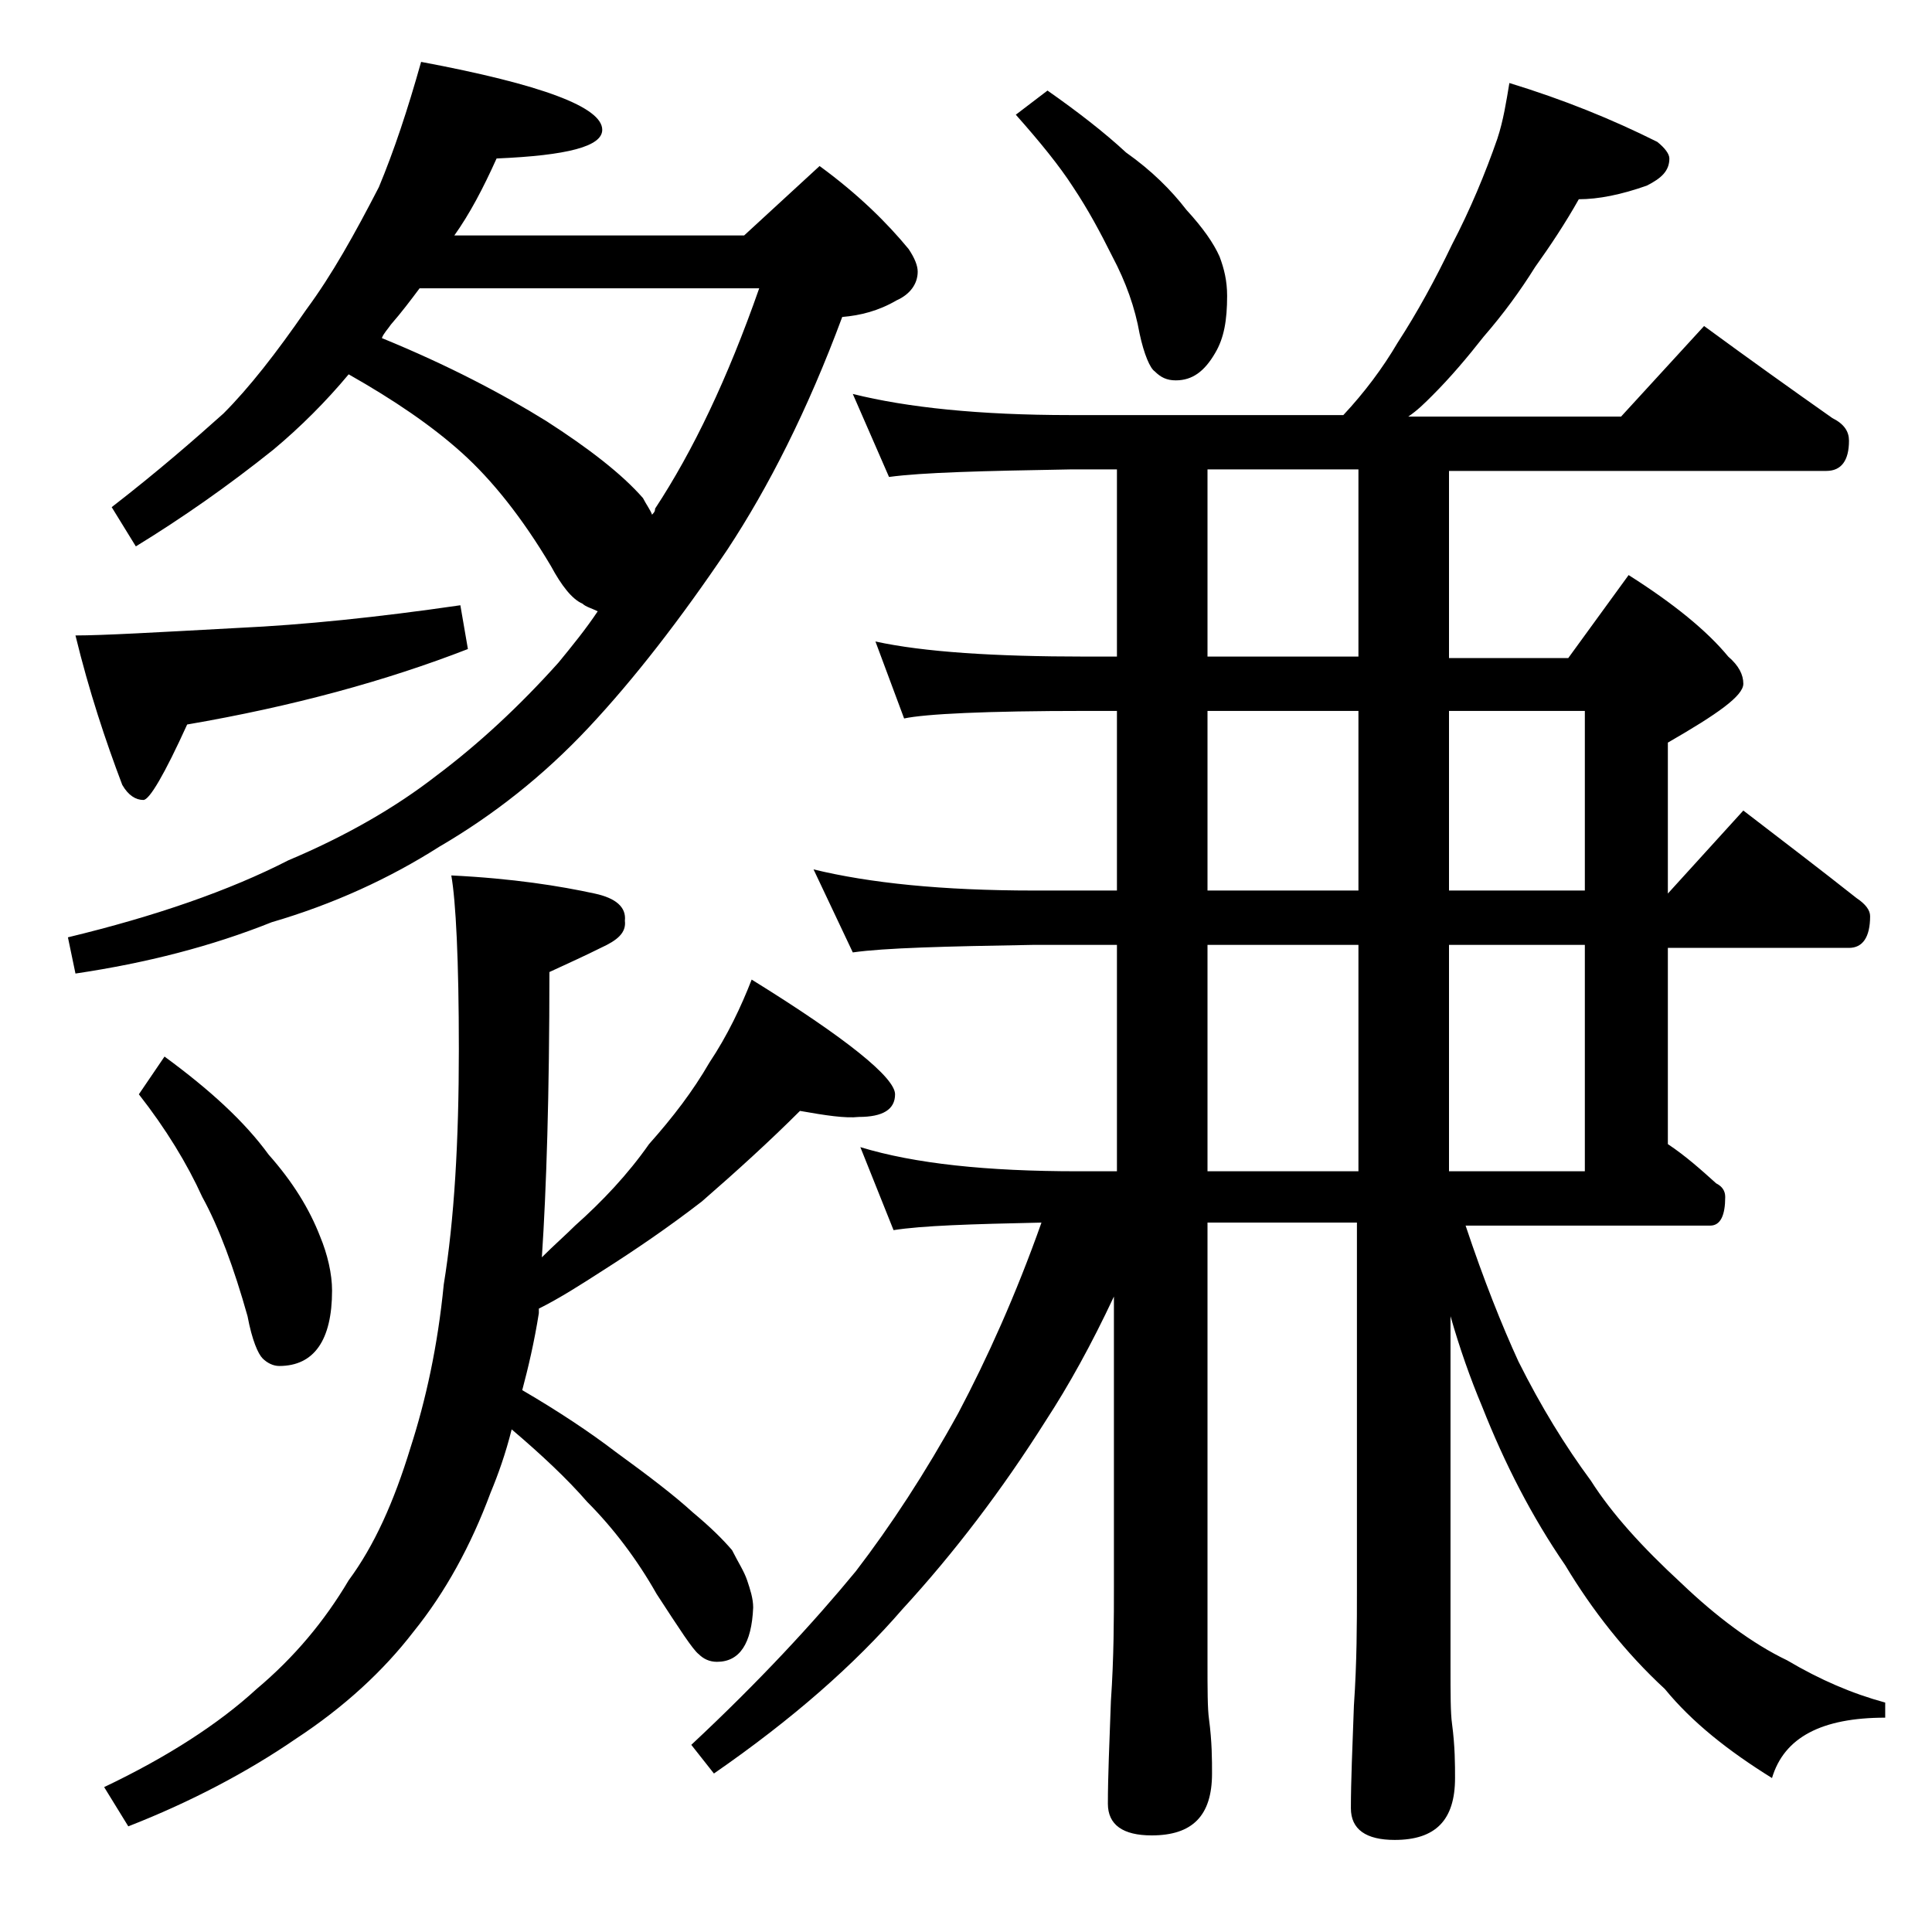
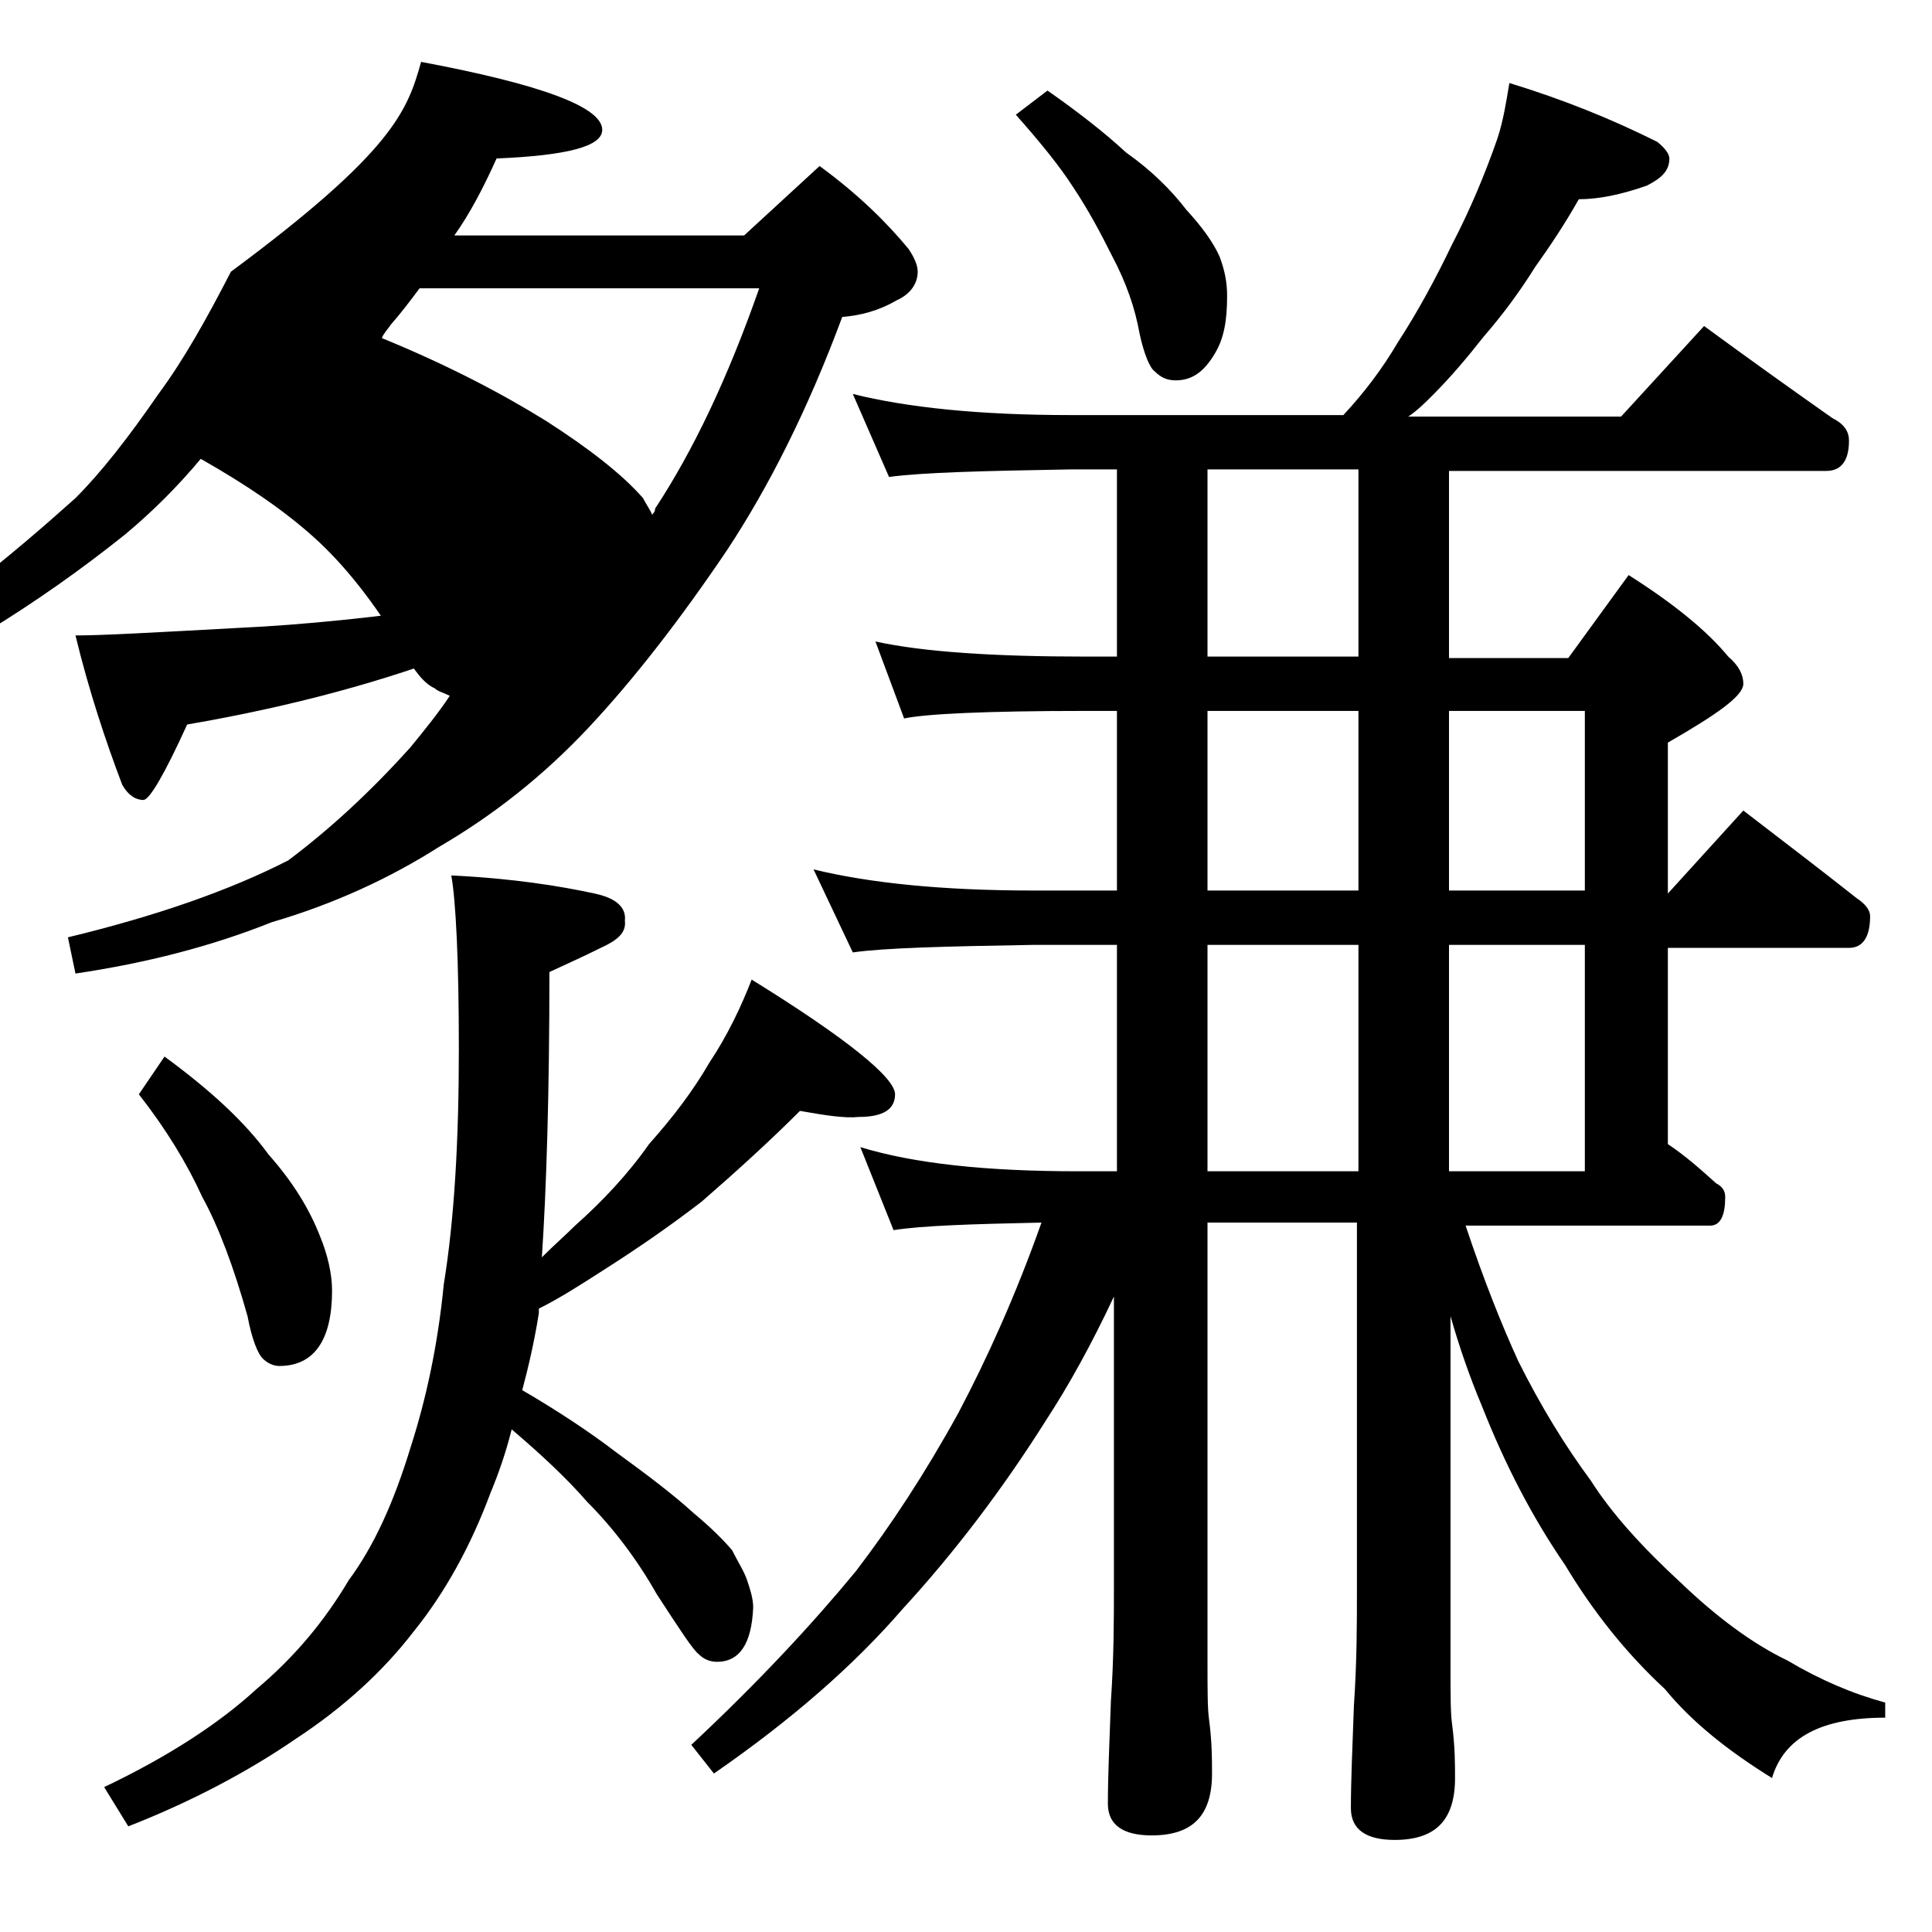
<svg xmlns="http://www.w3.org/2000/svg" version="1.1" id="Layer_1" x="0px" y="0px" viewBox="0 0 128 128" enable-background="new 0 0 128 128" xml:space="preserve">
-   <path d="M27.9,4.1c8,1.5,12,3,12,4.5c0,1.1-2.3,1.7-7,1.9c-0.9,2-1.8,3.7-2.8,5.1h19.2l5-4.6c2.6,1.9,4.5,3.8,5.9,5.5  c0.4,0.6,0.6,1.1,0.6,1.5c0,0.8-0.5,1.5-1.4,1.9c-1.2,0.7-2.4,1-3.6,1.1c-2.3,6.2-4.9,11.3-7.6,15.4C45.1,41,42,45,39,48.2  c-3,3.2-6.3,5.8-9.9,7.9c-3.3,2.1-7,3.8-11.1,5c-4,1.6-8.3,2.7-13,3.4l-0.5-2.4c5.8-1.4,10.7-3.1,14.6-5.1c3.8-1.6,7.1-3.5,9.8-5.6  c2.8-2.1,5.5-4.6,8.1-7.5c0.9-1.1,1.8-2.2,2.6-3.4c-0.4-0.2-0.8-0.3-1-0.5c-0.7-0.3-1.4-1.2-2.1-2.5c-1.9-3.2-3.9-5.7-5.9-7.5  c-2-1.8-4.5-3.5-7.5-5.2c-1.5,1.8-3.2,3.5-5,5c-3,2.4-6,4.5-9.1,6.4l-1.6-2.6c3.1-2.4,5.5-4.5,7.4-6.2c1.7-1.7,3.5-4,5.5-6.9  c1.7-2.3,3.2-5,4.8-8.1C26.1,10,27,7.3,27.9,4.1z M30.5,40.1L31,43c-5.4,2.1-11.6,3.8-18.6,5c-1.5,3.3-2.5,5-2.9,5  c-0.5,0-1-0.3-1.4-1C7,49.1,5.9,45.8,5,42.1c1.8,0,5.3-0.2,10.8-0.5C20.1,41.4,25,40.9,30.5,40.1z M53,73.6c-2,2-4.2,4-6.5,6  c-2.2,1.7-4.4,3.2-6.6,4.6c-1.4,0.9-2.8,1.8-4.2,2.5V87c-0.3,1.9-0.7,3.6-1.1,5.1c2.4,1.4,4.5,2.8,6.2,4.1c2.2,1.6,3.9,2.9,5.1,4  c1.2,1,2,1.8,2.6,2.5c0.4,0.8,0.8,1.4,1,2c0.2,0.6,0.4,1.2,0.4,1.8c-0.1,2.4-0.9,3.6-2.4,3.6c-0.5,0-0.9-0.2-1.2-0.5  c-0.4-0.3-1.3-1.7-2.8-4c-1.3-2.3-2.9-4.4-4.6-6.1c-1.3-1.5-3-3.1-5-4.8c-0.4,1.6-0.9,3-1.4,4.2c-1.3,3.5-3,6.6-5.1,9.2  c-2,2.6-4.6,5-7.8,7.1c-3.2,2.2-7,4.2-11.1,5.8l-1.6-2.6c4.2-2,7.6-4.2,10.1-6.5c2.5-2.1,4.5-4.5,6.1-7.2c1.7-2.3,3-5.2,4.1-8.8  c1-3.1,1.8-6.7,2.2-10.8c0.7-4.3,1-9.5,1-15.6c0-5.9-0.2-9.8-0.5-11.5c4.1,0.2,7.2,0.7,9.5,1.2c1.4,0.3,2.1,0.9,2,1.8  c0.1,0.8-0.5,1.3-1.6,1.8c-1,0.5-2.1,1-3.4,1.6c0,8.1-0.2,14.4-0.5,18.9c0.8-0.8,1.6-1.5,2.2-2.1c1.8-1.6,3.5-3.4,4.9-5.4  c1.6-1.8,2.9-3.5,4-5.4c1.2-1.8,2.1-3.7,2.8-5.5c6.3,3.9,9.5,6.5,9.5,7.6c0,1-0.8,1.5-2.4,1.5C56,74.1,54.7,73.9,53,73.6z M10.9,70  c3,2.2,5.3,4.3,6.9,6.5c1.6,1.8,2.7,3.6,3.4,5.4c0.5,1.2,0.8,2.5,0.8,3.6c0,3.3-1.2,5-3.5,5c-0.4,0-0.8-0.2-1.1-0.5  c-0.3-0.3-0.7-1.2-1-2.8c-0.9-3.2-1.9-5.9-3-7.9c-1-2.2-2.4-4.5-4.2-6.8L10.9,70z M43.2,34.1c0.2-0.2,0.2-0.3,0.2-0.4  c2.5-3.8,4.8-8.6,6.9-14.6H27.8c-0.6,0.8-1.2,1.6-1.9,2.4c-0.2,0.3-0.5,0.6-0.6,0.9c4.4,1.8,8,3.7,10.9,5.5c2.8,1.8,5,3.5,6.4,5.1  C42.8,33.4,43.1,33.8,43.2,34.1z M100,5.5c3.6,1.1,6.8,2.4,9.8,3.9c0.5,0.4,0.8,0.8,0.8,1.1c0,0.8-0.5,1.3-1.5,1.8  c-1.7,0.6-3.2,0.9-4.5,0.9c-0.9,1.6-1.9,3.1-2.9,4.5c-1,1.6-2.1,3.1-3.4,4.6c-1.1,1.4-2.2,2.7-3.4,3.9c-0.5,0.5-1,1-1.6,1.4h14.1  l5.5-6c3,2.2,5.8,4.2,8.5,6.1c0.8,0.4,1.1,0.9,1.1,1.5c0,1.3-0.5,2-1.5,2H96v12.4h7.9l4-5.5c3,1.9,5.2,3.7,6.6,5.4  c0.7,0.6,1,1.2,1,1.8c0,0.8-1.7,2-5,3.9v10l5-5.5c2.6,2,5.1,3.9,7.5,5.8c0.6,0.4,0.9,0.8,0.9,1.2c0,1.4-0.5,2.1-1.4,2.1h-12v13  c1.2,0.8,2.2,1.7,3.2,2.6c0.4,0.2,0.6,0.5,0.6,0.9c0,1.2-0.3,1.9-1,1.9H97.1c1.2,3.6,2.4,6.6,3.5,9c1.5,3,3.1,5.6,4.8,7.9  c1.4,2.2,3.4,4.4,6,6.8c2.3,2.2,4.7,4,7,5.1c2.2,1.3,4.3,2.2,6.5,2.8v1c-4.2,0-6.7,1.3-7.5,4c-2.9-1.8-5.3-3.7-7.1-5.9  c-2.6-2.4-4.8-5.2-6.6-8.2c-2.2-3.2-4-6.7-5.5-10.5c-0.8-1.9-1.5-3.9-2.1-6v23.2c0,1.8,0,3.1,0.1,3.8c0.2,1.5,0.2,2.7,0.2,3.6  c0,2.8-1.3,4.1-4,4.1c-1.9,0-2.9-0.7-2.9-2.1c0-1.8,0.1-4,0.2-6.8c0.2-2.9,0.2-5.5,0.2-7.6V81H80v29.1c0,1.8,0,3.1,0.1,3.8  c0.2,1.5,0.2,2.7,0.2,3.6c0,2.8-1.3,4.1-4,4.1c-1.9,0-2.9-0.7-2.9-2.1c0-1.8,0.1-4,0.2-6.8c0.2-2.9,0.2-5.5,0.2-7.6V85.9  c-1.5,3.2-3,5.9-4.5,8.2c-2.9,4.6-6.1,8.8-9.5,12.5c-3.2,3.7-7.3,7.3-12.5,10.9l-1.5-1.9c4.5-4.2,8.1-8.1,10.9-11.5  c2.3-3,4.6-6.5,6.8-10.5c1.9-3.6,3.8-7.8,5.5-12.6c-4.7,0.1-7.9,0.2-9.8,0.5L57,76c3.6,1.1,8.4,1.6,14.4,1.6H74v-15h-5.5  c-5.9,0.1-9.9,0.2-12,0.5l-2.6-5.5c3.7,0.9,8.5,1.4,14.6,1.4H74V47.1h-2.1c-6.6,0-10.6,0.2-12,0.5L58,42.5c3.2,0.7,7.9,1,13.9,1H74  V31.1h-3.1c-5.8,0.1-9.8,0.2-12,0.5l-2.4-5.5c3.6,0.9,8.4,1.4,14.4,1.4H89c1.4-1.5,2.6-3.1,3.6-4.8c1.3-2,2.5-4.2,3.6-6.5  c1.2-2.3,2.2-4.7,3-7C99.6,8,99.8,6.7,100,5.5z M69.4,6c2,1.4,3.8,2.8,5.2,4.1c1.7,1.2,3,2.5,4,3.8c1.1,1.2,1.8,2.2,2.2,3.1  c0.3,0.8,0.5,1.6,0.5,2.6c0,1.6-0.2,2.8-0.8,3.8c-0.7,1.2-1.5,1.8-2.6,1.8c-0.6,0-1-0.2-1.4-0.6c-0.3-0.2-0.7-1.1-1-2.5  c-0.3-1.7-0.9-3.4-1.8-5.1c-0.8-1.6-1.6-3.1-2.6-4.6c-0.9-1.4-2.2-3-3.8-4.8L69.4,6z M90,43.5V31.1H80v12.4H90z M80,47.1V59h10V47.1  H80z M80,62.6v15h10v-15H80z M96,47.1V59h9V47.1H96z M96,62.6v15h9v-15H96z" />
+   <path d="M27.9,4.1c8,1.5,12,3,12,4.5c0,1.1-2.3,1.7-7,1.9c-0.9,2-1.8,3.7-2.8,5.1h19.2l5-4.6c2.6,1.9,4.5,3.8,5.9,5.5  c0.4,0.6,0.6,1.1,0.6,1.5c0,0.8-0.5,1.5-1.4,1.9c-1.2,0.7-2.4,1-3.6,1.1c-2.3,6.2-4.9,11.3-7.6,15.4C45.1,41,42,45,39,48.2  c-3,3.2-6.3,5.8-9.9,7.9c-3.3,2.1-7,3.8-11.1,5c-4,1.6-8.3,2.7-13,3.4l-0.5-2.4c5.8-1.4,10.7-3.1,14.6-5.1c2.8-2.1,5.5-4.6,8.1-7.5c0.9-1.1,1.8-2.2,2.6-3.4c-0.4-0.2-0.8-0.3-1-0.5c-0.7-0.3-1.4-1.2-2.1-2.5c-1.9-3.2-3.9-5.7-5.9-7.5  c-2-1.8-4.5-3.5-7.5-5.2c-1.5,1.8-3.2,3.5-5,5c-3,2.4-6,4.5-9.1,6.4l-1.6-2.6c3.1-2.4,5.5-4.5,7.4-6.2c1.7-1.7,3.5-4,5.5-6.9  c1.7-2.3,3.2-5,4.8-8.1C26.1,10,27,7.3,27.9,4.1z M30.5,40.1L31,43c-5.4,2.1-11.6,3.8-18.6,5c-1.5,3.3-2.5,5-2.9,5  c-0.5,0-1-0.3-1.4-1C7,49.1,5.9,45.8,5,42.1c1.8,0,5.3-0.2,10.8-0.5C20.1,41.4,25,40.9,30.5,40.1z M53,73.6c-2,2-4.2,4-6.5,6  c-2.2,1.7-4.4,3.2-6.6,4.6c-1.4,0.9-2.8,1.8-4.2,2.5V87c-0.3,1.9-0.7,3.6-1.1,5.1c2.4,1.4,4.5,2.8,6.2,4.1c2.2,1.6,3.9,2.9,5.1,4  c1.2,1,2,1.8,2.6,2.5c0.4,0.8,0.8,1.4,1,2c0.2,0.6,0.4,1.2,0.4,1.8c-0.1,2.4-0.9,3.6-2.4,3.6c-0.5,0-0.9-0.2-1.2-0.5  c-0.4-0.3-1.3-1.7-2.8-4c-1.3-2.3-2.9-4.4-4.6-6.1c-1.3-1.5-3-3.1-5-4.8c-0.4,1.6-0.9,3-1.4,4.2c-1.3,3.5-3,6.6-5.1,9.2  c-2,2.6-4.6,5-7.8,7.1c-3.2,2.2-7,4.2-11.1,5.8l-1.6-2.6c4.2-2,7.6-4.2,10.1-6.5c2.5-2.1,4.5-4.5,6.1-7.2c1.7-2.3,3-5.2,4.1-8.8  c1-3.1,1.8-6.7,2.2-10.8c0.7-4.3,1-9.5,1-15.6c0-5.9-0.2-9.8-0.5-11.5c4.1,0.2,7.2,0.7,9.5,1.2c1.4,0.3,2.1,0.9,2,1.8  c0.1,0.8-0.5,1.3-1.6,1.8c-1,0.5-2.1,1-3.4,1.6c0,8.1-0.2,14.4-0.5,18.9c0.8-0.8,1.6-1.5,2.2-2.1c1.8-1.6,3.5-3.4,4.9-5.4  c1.6-1.8,2.9-3.5,4-5.4c1.2-1.8,2.1-3.7,2.8-5.5c6.3,3.9,9.5,6.5,9.5,7.6c0,1-0.8,1.5-2.4,1.5C56,74.1,54.7,73.9,53,73.6z M10.9,70  c3,2.2,5.3,4.3,6.9,6.5c1.6,1.8,2.7,3.6,3.4,5.4c0.5,1.2,0.8,2.5,0.8,3.6c0,3.3-1.2,5-3.5,5c-0.4,0-0.8-0.2-1.1-0.5  c-0.3-0.3-0.7-1.2-1-2.8c-0.9-3.2-1.9-5.9-3-7.9c-1-2.2-2.4-4.5-4.2-6.8L10.9,70z M43.2,34.1c0.2-0.2,0.2-0.3,0.2-0.4  c2.5-3.8,4.8-8.6,6.9-14.6H27.8c-0.6,0.8-1.2,1.6-1.9,2.4c-0.2,0.3-0.5,0.6-0.6,0.9c4.4,1.8,8,3.7,10.9,5.5c2.8,1.8,5,3.5,6.4,5.1  C42.8,33.4,43.1,33.8,43.2,34.1z M100,5.5c3.6,1.1,6.8,2.4,9.8,3.9c0.5,0.4,0.8,0.8,0.8,1.1c0,0.8-0.5,1.3-1.5,1.8  c-1.7,0.6-3.2,0.9-4.5,0.9c-0.9,1.6-1.9,3.1-2.9,4.5c-1,1.6-2.1,3.1-3.4,4.6c-1.1,1.4-2.2,2.7-3.4,3.9c-0.5,0.5-1,1-1.6,1.4h14.1  l5.5-6c3,2.2,5.8,4.2,8.5,6.1c0.8,0.4,1.1,0.9,1.1,1.5c0,1.3-0.5,2-1.5,2H96v12.4h7.9l4-5.5c3,1.9,5.2,3.7,6.6,5.4  c0.7,0.6,1,1.2,1,1.8c0,0.8-1.7,2-5,3.9v10l5-5.5c2.6,2,5.1,3.9,7.5,5.8c0.6,0.4,0.9,0.8,0.9,1.2c0,1.4-0.5,2.1-1.4,2.1h-12v13  c1.2,0.8,2.2,1.7,3.2,2.6c0.4,0.2,0.6,0.5,0.6,0.9c0,1.2-0.3,1.9-1,1.9H97.1c1.2,3.6,2.4,6.6,3.5,9c1.5,3,3.1,5.6,4.8,7.9  c1.4,2.2,3.4,4.4,6,6.8c2.3,2.2,4.7,4,7,5.1c2.2,1.3,4.3,2.2,6.5,2.8v1c-4.2,0-6.7,1.3-7.5,4c-2.9-1.8-5.3-3.7-7.1-5.9  c-2.6-2.4-4.8-5.2-6.6-8.2c-2.2-3.2-4-6.7-5.5-10.5c-0.8-1.9-1.5-3.9-2.1-6v23.2c0,1.8,0,3.1,0.1,3.8c0.2,1.5,0.2,2.7,0.2,3.6  c0,2.8-1.3,4.1-4,4.1c-1.9,0-2.9-0.7-2.9-2.1c0-1.8,0.1-4,0.2-6.8c0.2-2.9,0.2-5.5,0.2-7.6V81H80v29.1c0,1.8,0,3.1,0.1,3.8  c0.2,1.5,0.2,2.7,0.2,3.6c0,2.8-1.3,4.1-4,4.1c-1.9,0-2.9-0.7-2.9-2.1c0-1.8,0.1-4,0.2-6.8c0.2-2.9,0.2-5.5,0.2-7.6V85.9  c-1.5,3.2-3,5.9-4.5,8.2c-2.9,4.6-6.1,8.8-9.5,12.5c-3.2,3.7-7.3,7.3-12.5,10.9l-1.5-1.9c4.5-4.2,8.1-8.1,10.9-11.5  c2.3-3,4.6-6.5,6.8-10.5c1.9-3.6,3.8-7.8,5.5-12.6c-4.7,0.1-7.9,0.2-9.8,0.5L57,76c3.6,1.1,8.4,1.6,14.4,1.6H74v-15h-5.5  c-5.9,0.1-9.9,0.2-12,0.5l-2.6-5.5c3.7,0.9,8.5,1.4,14.6,1.4H74V47.1h-2.1c-6.6,0-10.6,0.2-12,0.5L58,42.5c3.2,0.7,7.9,1,13.9,1H74  V31.1h-3.1c-5.8,0.1-9.8,0.2-12,0.5l-2.4-5.5c3.6,0.9,8.4,1.4,14.4,1.4H89c1.4-1.5,2.6-3.1,3.6-4.8c1.3-2,2.5-4.2,3.6-6.5  c1.2-2.3,2.2-4.7,3-7C99.6,8,99.8,6.7,100,5.5z M69.4,6c2,1.4,3.8,2.8,5.2,4.1c1.7,1.2,3,2.5,4,3.8c1.1,1.2,1.8,2.2,2.2,3.1  c0.3,0.8,0.5,1.6,0.5,2.6c0,1.6-0.2,2.8-0.8,3.8c-0.7,1.2-1.5,1.8-2.6,1.8c-0.6,0-1-0.2-1.4-0.6c-0.3-0.2-0.7-1.1-1-2.5  c-0.3-1.7-0.9-3.4-1.8-5.1c-0.8-1.6-1.6-3.1-2.6-4.6c-0.9-1.4-2.2-3-3.8-4.8L69.4,6z M90,43.5V31.1H80v12.4H90z M80,47.1V59h10V47.1  H80z M80,62.6v15h10v-15H80z M96,47.1V59h9V47.1H96z M96,62.6v15h9v-15H96z" />
</svg>